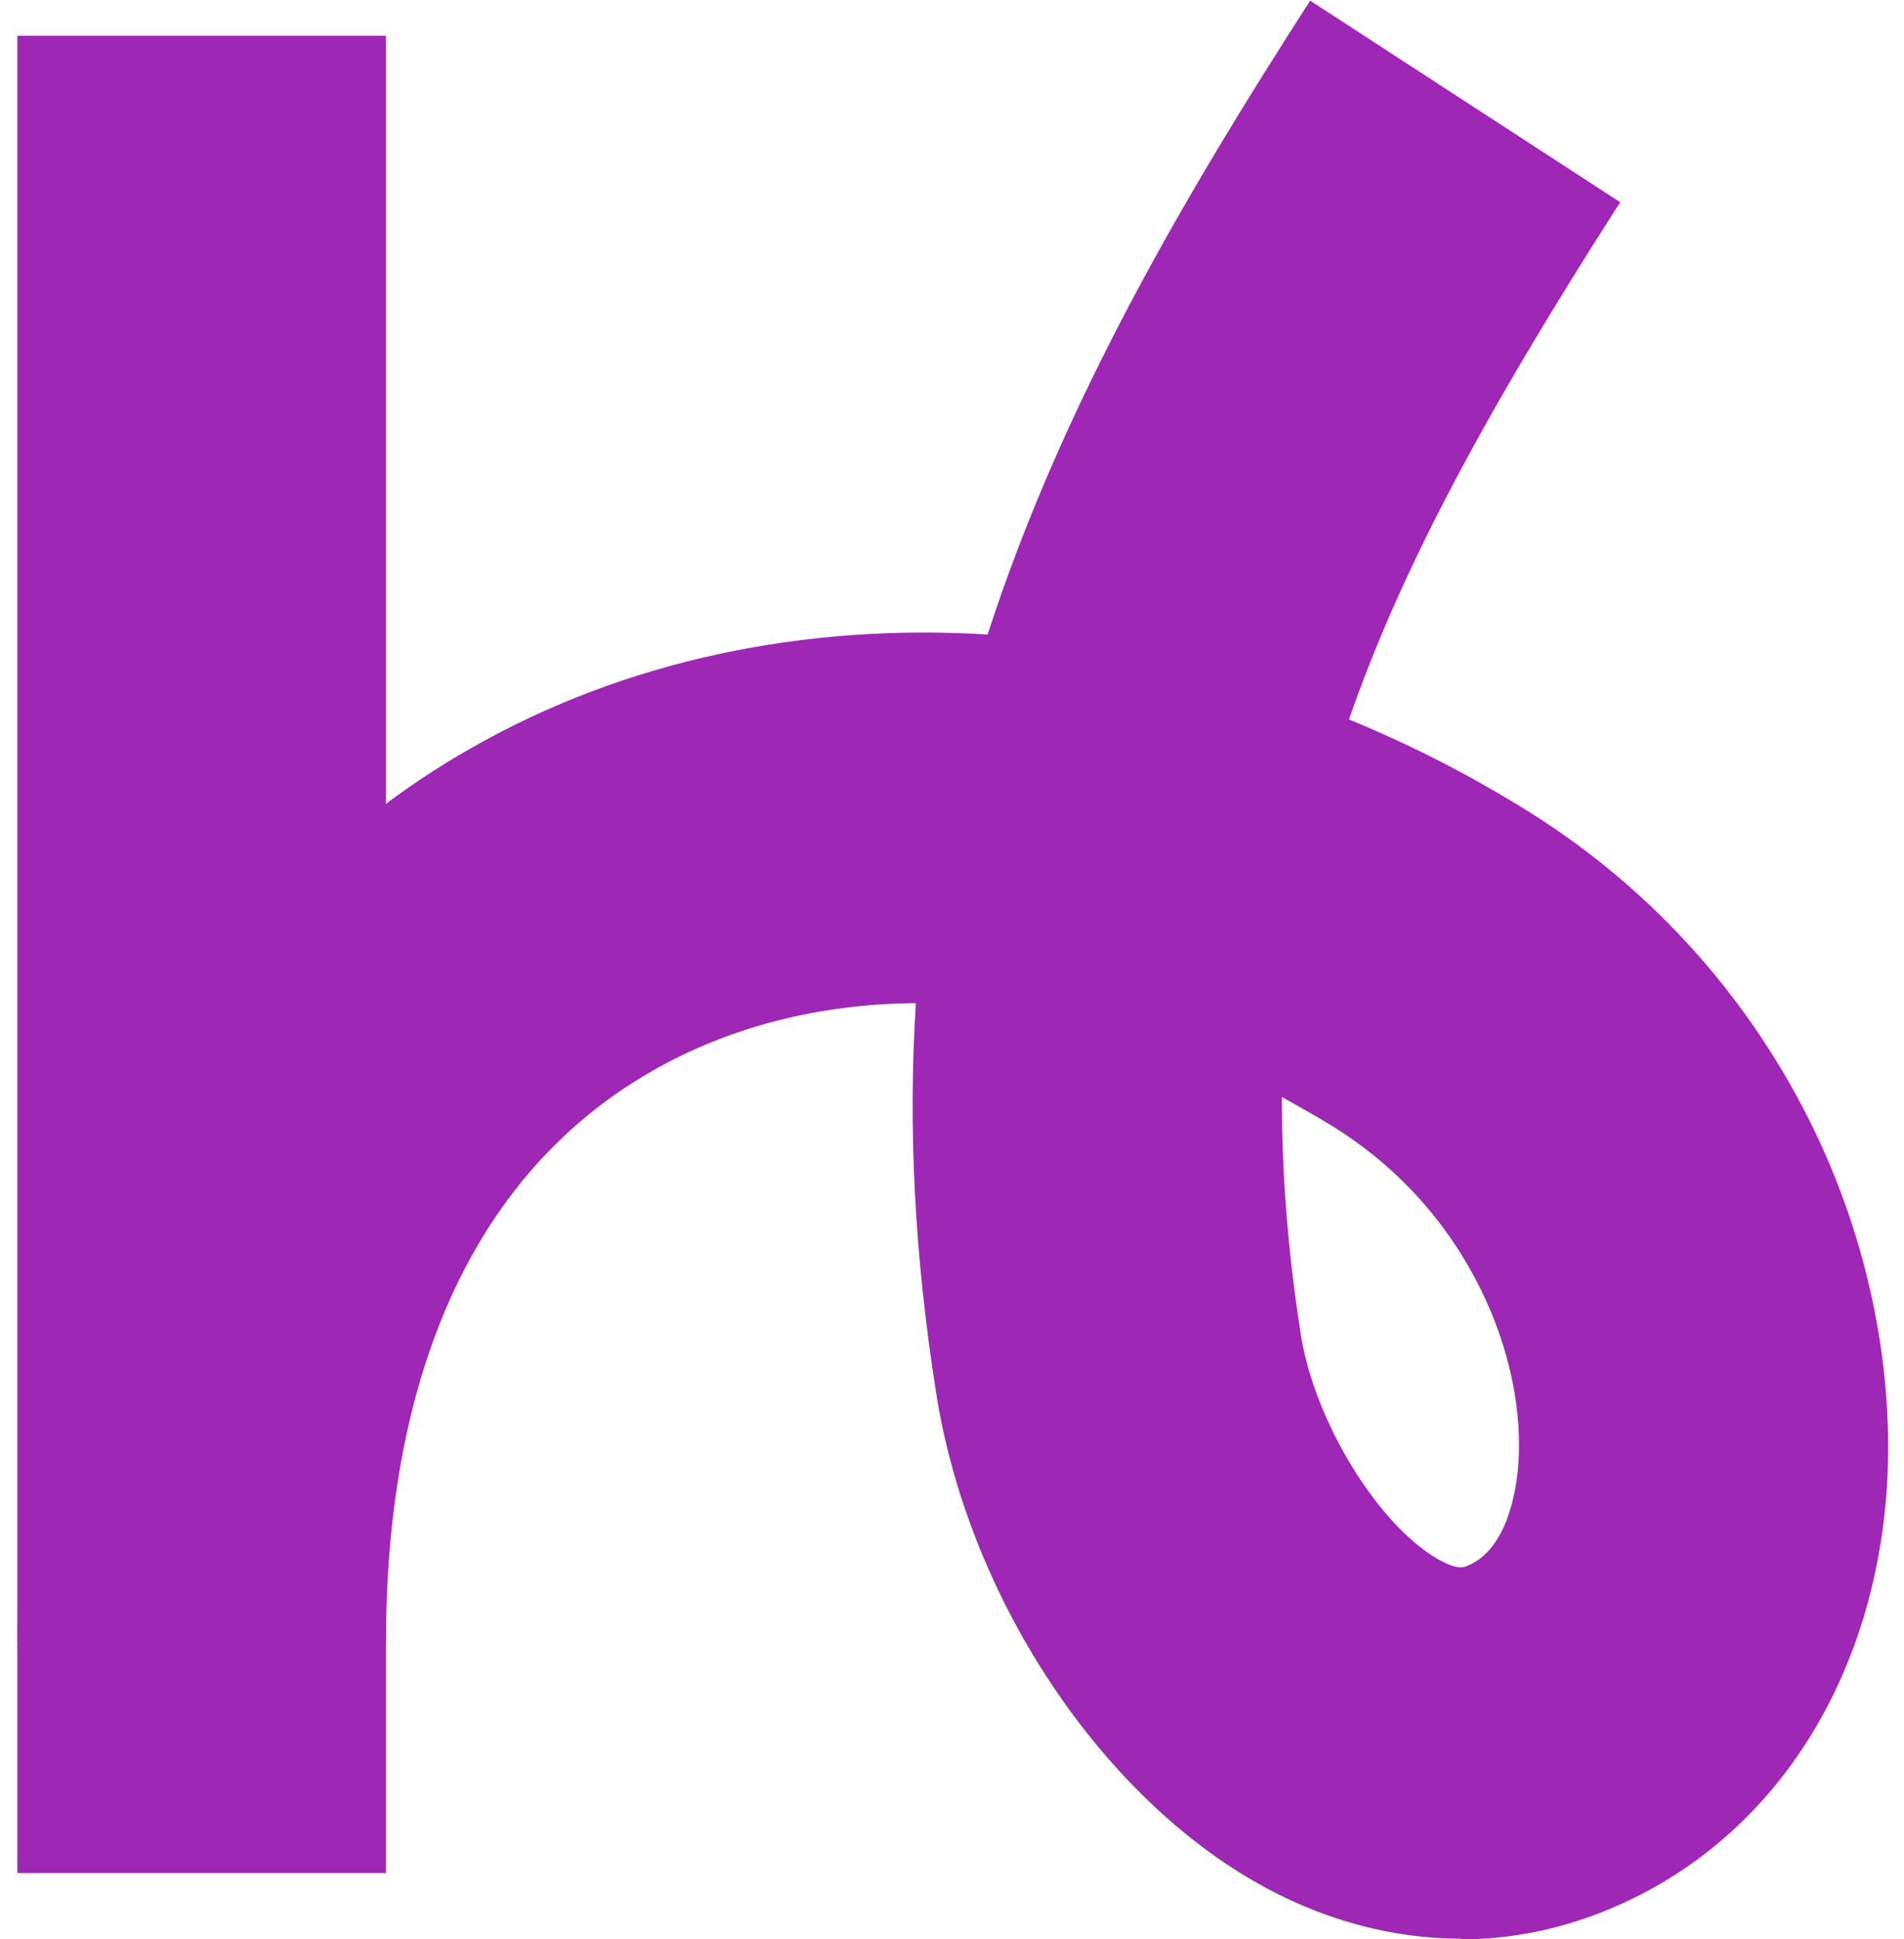
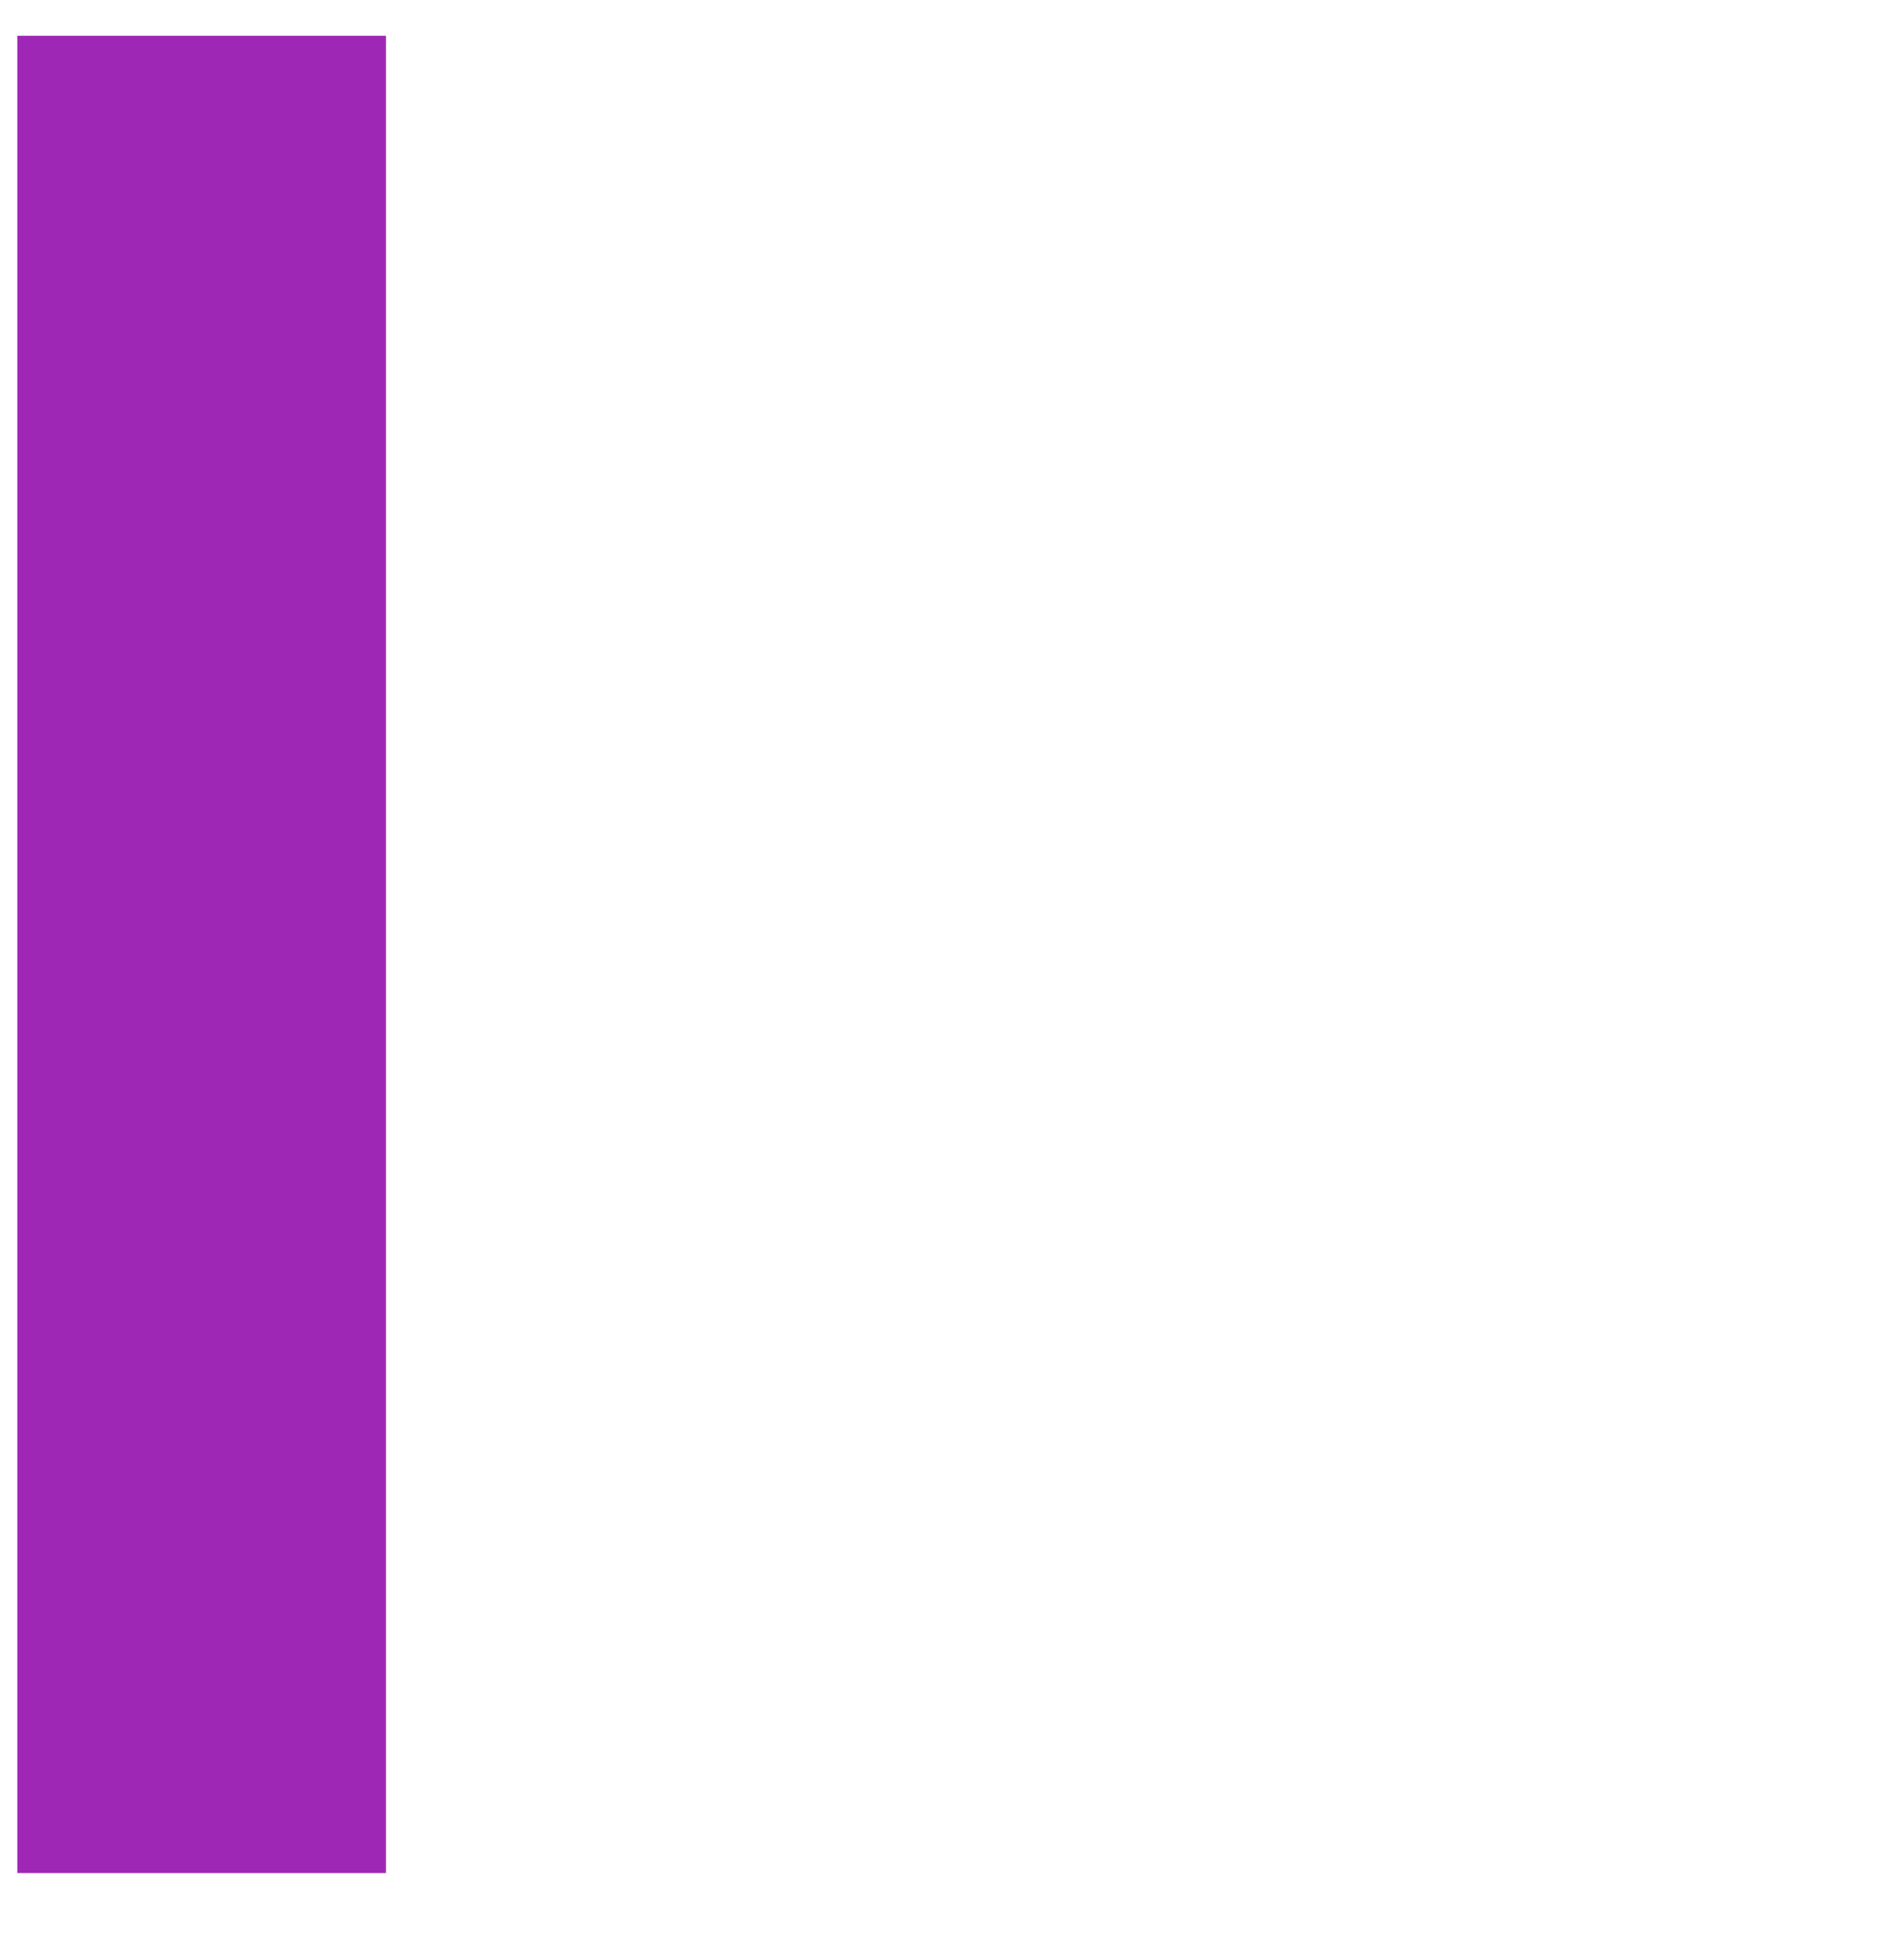
<svg xmlns="http://www.w3.org/2000/svg" width="55" height="56" viewBox="0 0 55 56" fill="none">
-   <path d="M42.2 55.981C40.185 55.981 38.131 55.426 36.211 54.315C31.647 51.673 27.958 46.025 27.045 40.243C26.418 36.28 26.228 32.566 26.456 28.967C23.699 28.986 21.093 29.637 18.85 30.92C13.811 33.791 11.149 39.497 11.149 47.423H0.5C0.5 41.43 1.679 36.108 4.018 31.647C6.243 27.378 9.57 23.893 13.62 21.596C18.051 19.069 23.223 17.997 28.529 18.322C30.696 11.621 34.271 5.571 37.846 0.019L46.802 5.839C42.771 12.119 40.432 16.561 38.968 20.773C40.641 21.462 42.277 22.285 43.874 23.262C47.487 25.444 50.377 28.584 52.26 32.336C53.99 35.783 54.77 39.669 54.484 43.249C54.009 48.897 50.947 53.377 46.27 55.215C44.958 55.732 43.589 56 42.219 56L42.2 55.981ZM37.028 31.686C37.028 33.887 37.2 36.146 37.58 38.559C37.979 41.047 39.786 43.996 41.516 45.011C42.086 45.336 42.277 45.26 42.372 45.221C43.532 44.762 43.798 43.058 43.855 42.33C44.102 39.325 42.505 34.94 38.378 32.451C37.941 32.183 37.485 31.934 37.047 31.686H37.028Z" fill="#9E28B5" />
  <path d="M11.149 1.034H0.5V54.086H11.149V1.034Z" fill="#9E28B5" />
</svg>